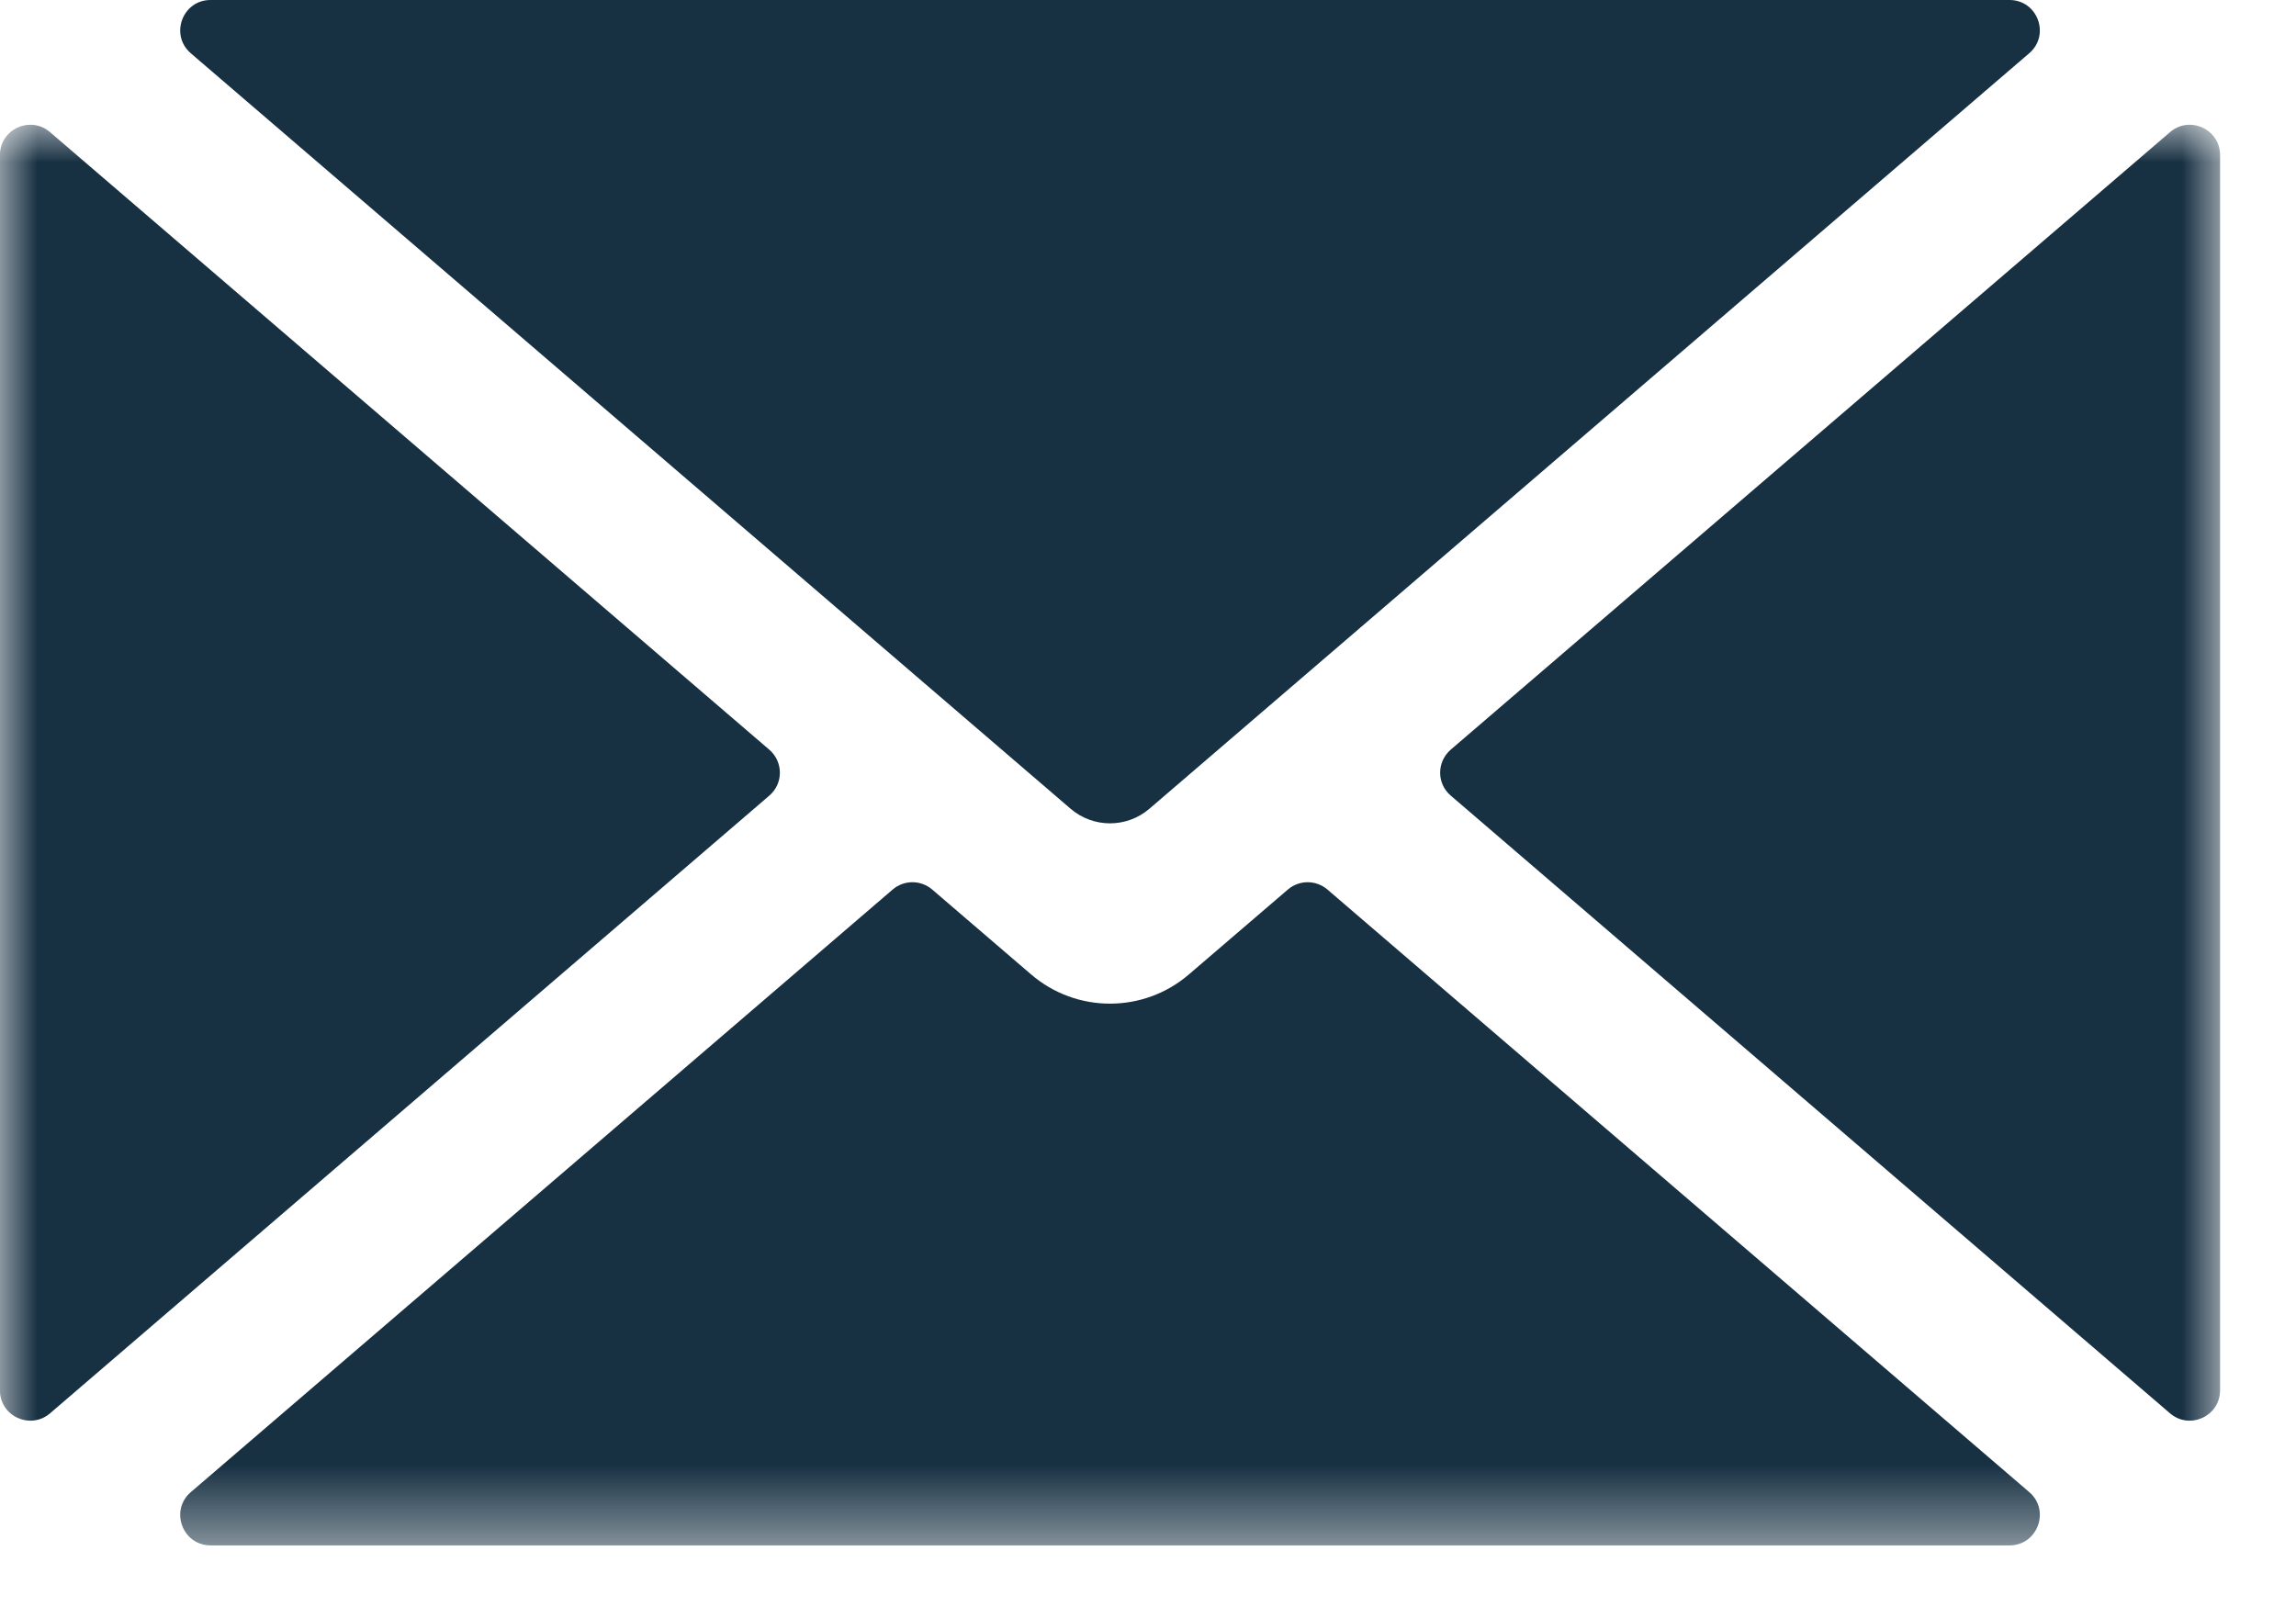
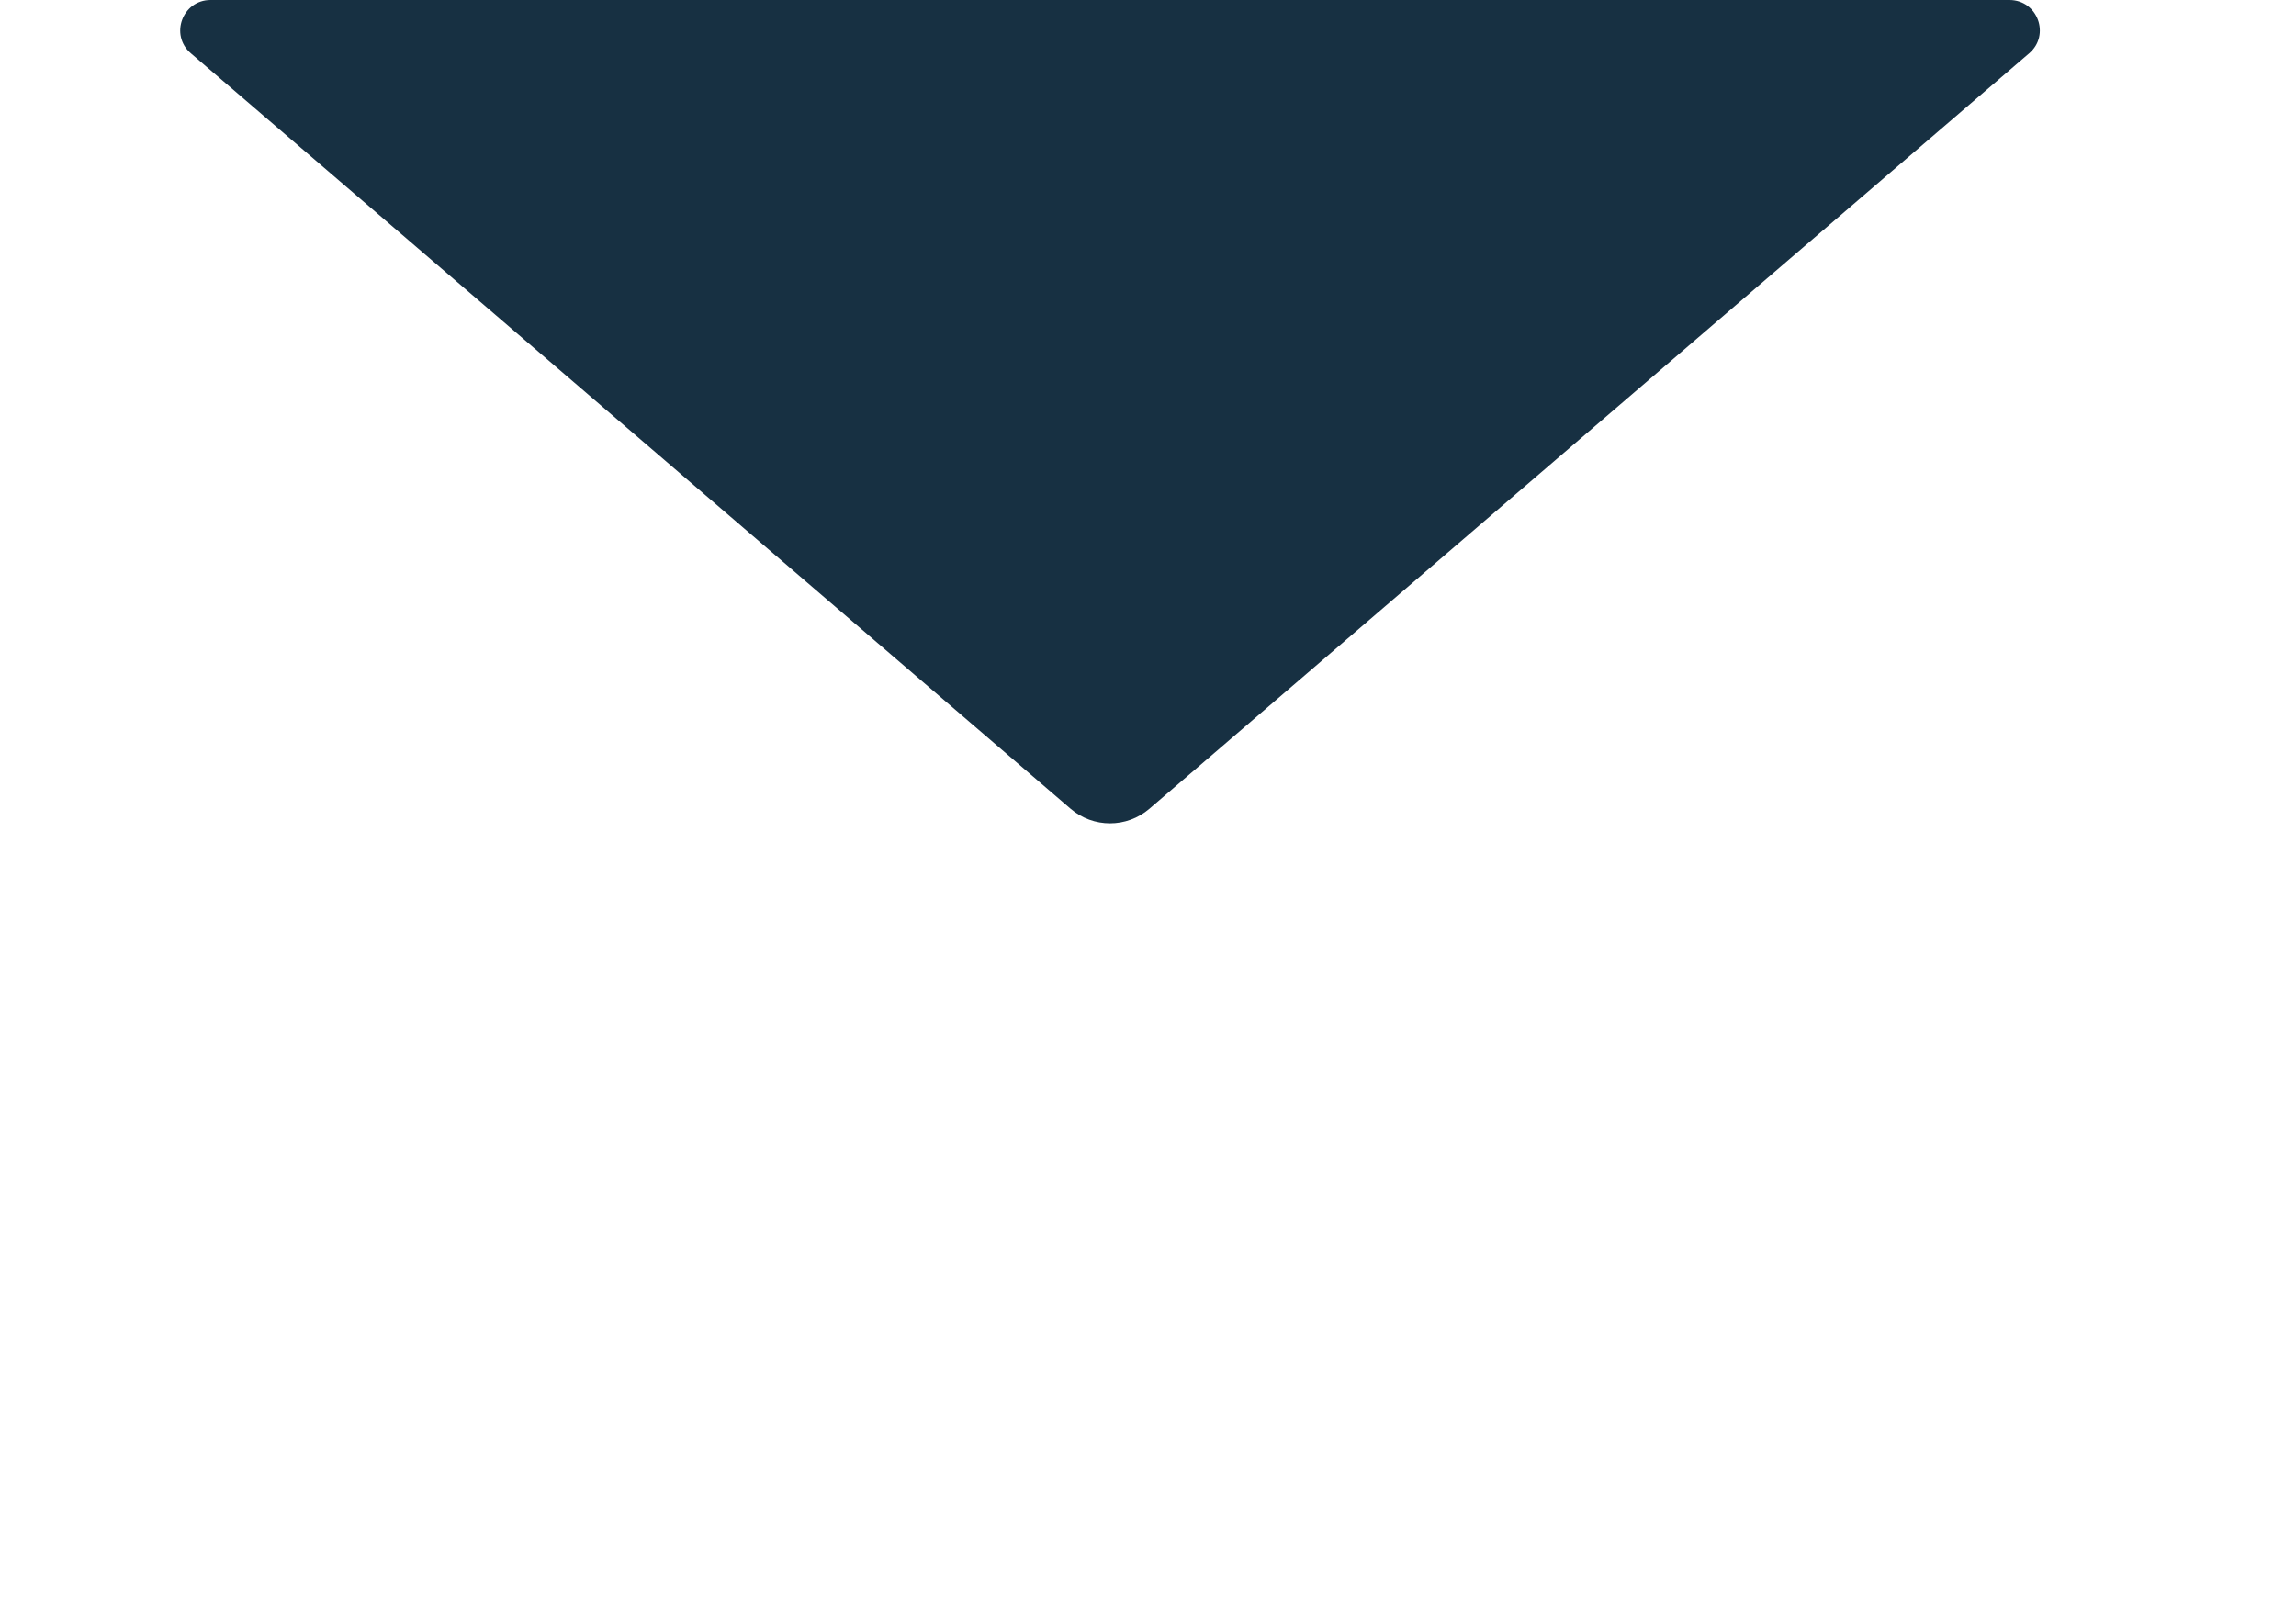
<svg xmlns="http://www.w3.org/2000/svg" xmlns:xlink="http://www.w3.org/1999/xlink" width="30px" height="21px" viewBox="0 0 30 21" version="1.1">
  <title>contact envelope</title>
  <defs>
    <filter color-interpolation-filters="auto" id="filter-1">
      <feColorMatrix in="SourceGraphic" type="matrix" values="0 0 0 0 1 0 0 0 0 0.544 0 0 0 0 0 0 0 0 1 0" />
    </filter>
-     <polygon id="path-2" points="0 0 29.008 0 29.008 18.565 0 18.565" />
  </defs>
  <g id="Page-1" stroke="none" stroke-width="1" fill="none" fill-rule="evenodd">
    <g id="homepage" transform="translate(-1304, -5041)">
      <g id="Group-18" transform="translate(751, 5031)">
        <g id="contact-envelope" transform="translate(405, 9)" filter="url(#filter-1)">
          <g transform="translate(148, 1)">
            <g id="Group-3" transform="translate(0, 1.63)">
              <mask id="mask-3" fill="white">
                <use xlink:href="#path-2" />
              </mask>
              <g id="Clip-2" />
-               <path d="M28.354,0.097 L18.956,8.166 C18.771,8.326 18.771,8.61 18.956,8.767 L28.354,16.839 C28.61,17.059 29.008,16.877 29.008,16.539 L29.008,0.397 C29.008,0.058 28.61,-0.124 28.354,0.097 L28.354,0.097 Z M17.344,9.994 C17.195,9.867 16.977,9.867 16.828,9.994 L15.535,11.103 C14.942,11.613 14.065,11.613 13.472,11.103 L12.18,9.994 C12.032,9.867 11.812,9.867 11.664,9.994 L2.493,17.869 C2.215,18.108 2.384,18.565 2.752,18.565 L26.257,18.565 C26.623,18.565 26.793,18.108 26.515,17.869 L17.344,9.994 Z M10.052,8.167 L0.654,0.097 C0.397,-0.124 -0.001,0.058 -0.001,0.397 L-0.001,16.539 C-0.001,16.877 0.397,17.059 0.654,16.839 L10.052,8.767 C10.236,8.61 10.236,8.326 10.052,8.167 L10.052,8.167 Z" id="Fill-1" fill="#173042" mask="url(#mask-3)" />
            </g>
            <path d="M26.256,0 L2.751,0 C2.384,0 2.215,0.457 2.493,0.696 L13.988,10.568 C14.285,10.823 14.722,10.823 15.019,10.568 L26.514,0.696 C26.793,0.457 26.624,0 26.256,0" id="Fill-4" fill="#173042" />
          </g>
        </g>
      </g>
    </g>
  </g>
</svg>